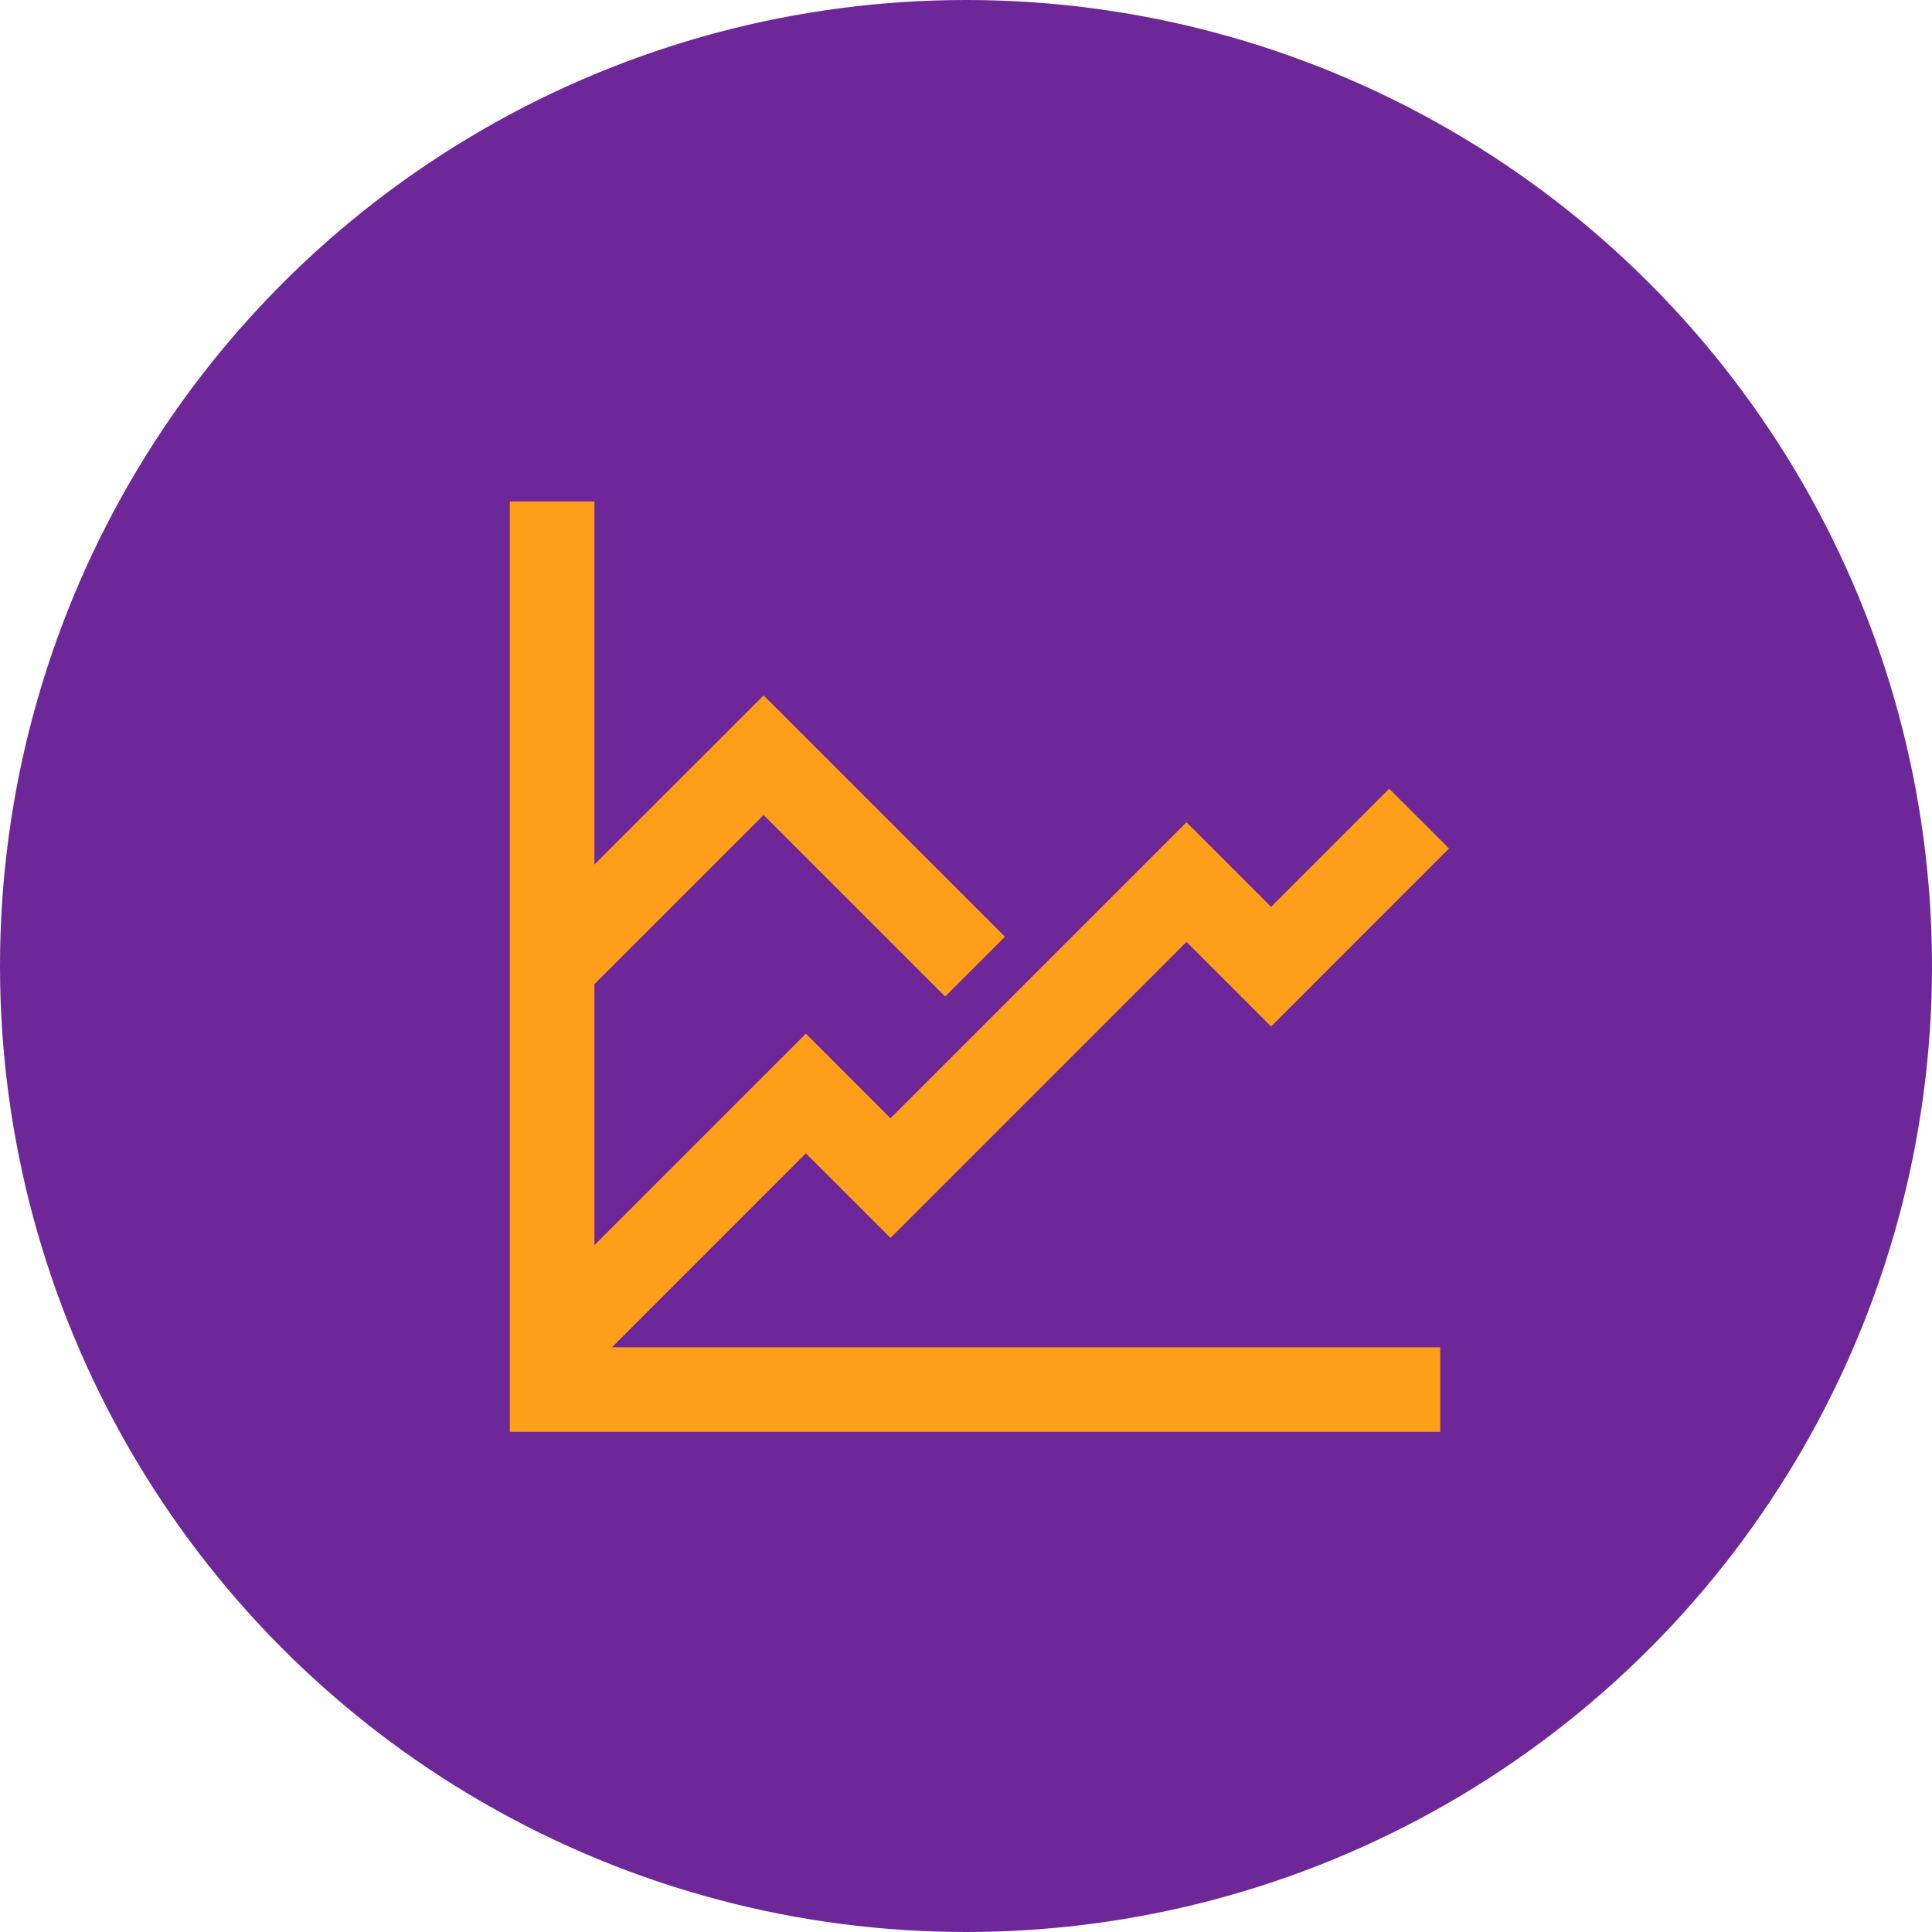
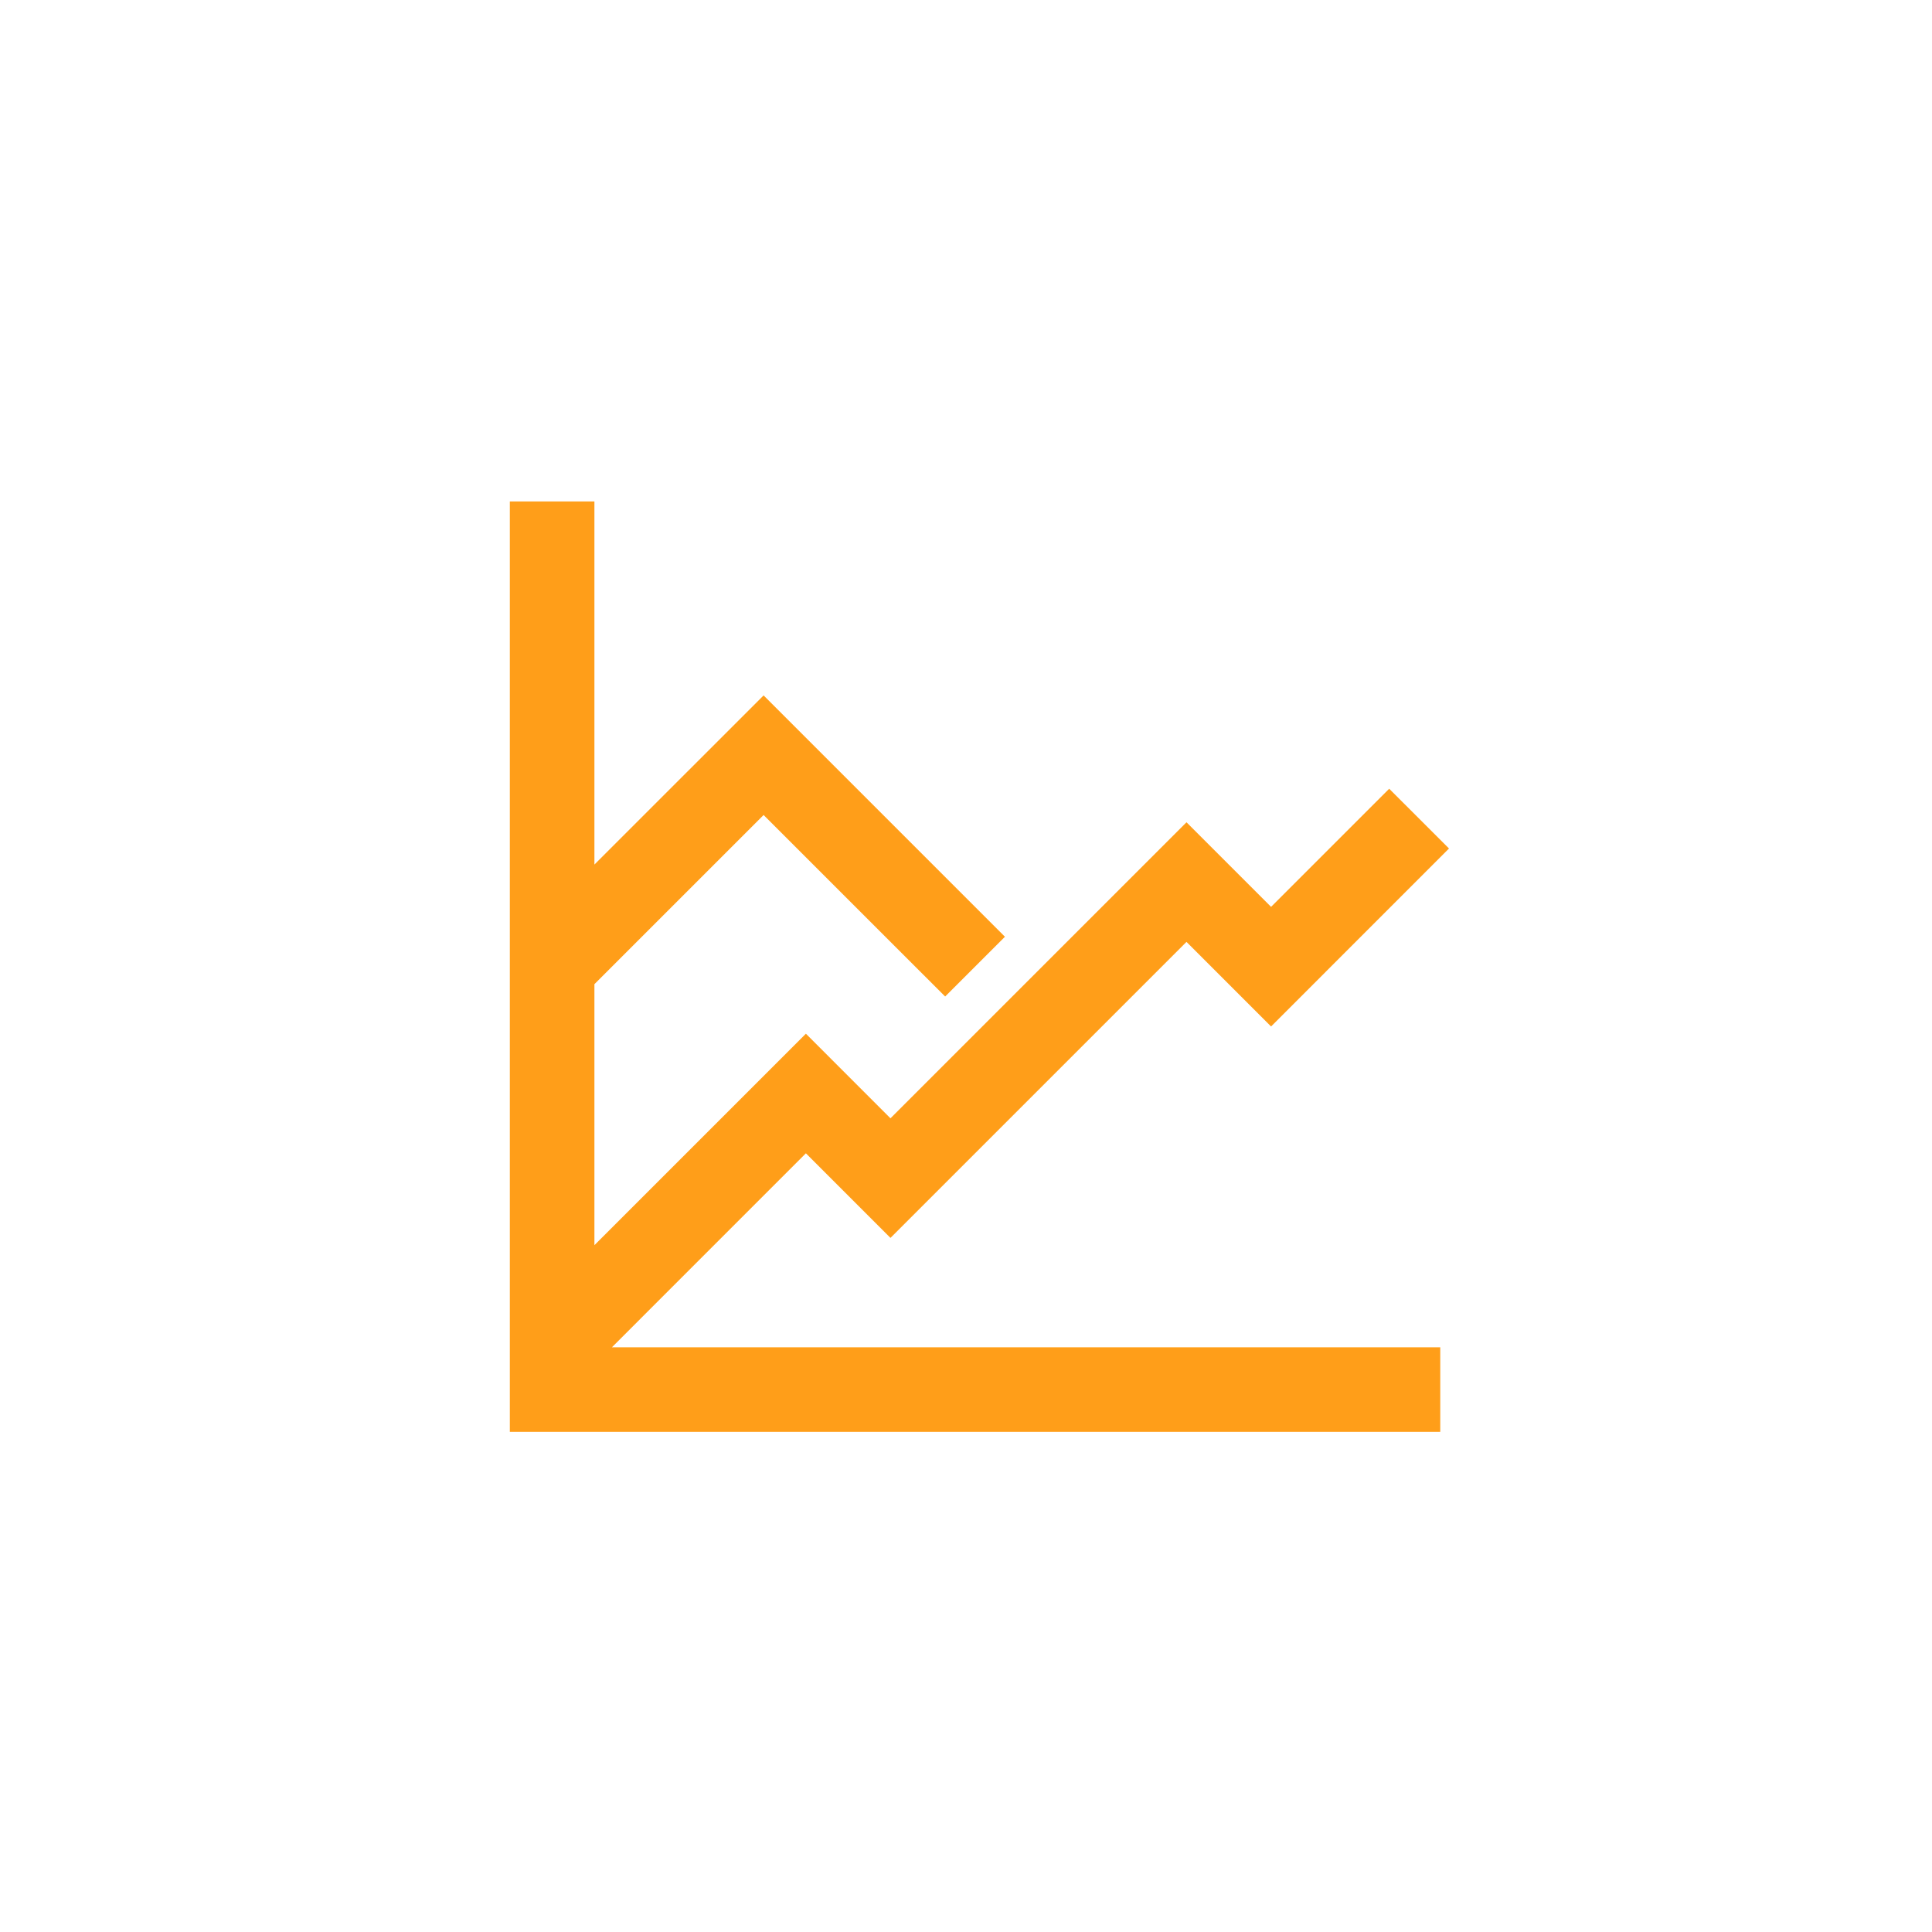
<svg xmlns="http://www.w3.org/2000/svg" version="1.1" id="Layer_1" x="0px" y="0px" width="72px" height="72px" viewBox="0 0 72 72" enable-background="new 0 0 72 72" xml:space="preserve">
  <title>raporlama</title>
  <desc>Created with Sketch.</desc>
  <g id="Page-1">
    <g id="raporlama">
-       <circle id="Oval" fill="#6E2798" cx="36" cy="36" r="36" />
      <polygon id="Fill-1" fill="#FF9E19" points="19,18.688 19,53.361 53.674,53.361 53.674,50.209 22.805,50.209 30.033,42.98     33.185,46.133 44.217,35.101 47.369,38.254 54,31.621 51.771,29.394 47.369,33.796 44.217,30.644 33.185,41.676 30.033,38.523     22.152,46.404 22.152,36.677 28.457,30.373 35.223,37.137 37.451,34.91 28.457,25.916 22.152,32.22 22.152,18.688   " />
    </g>
    <g id="Page">
	</g>
  </g>
</svg>